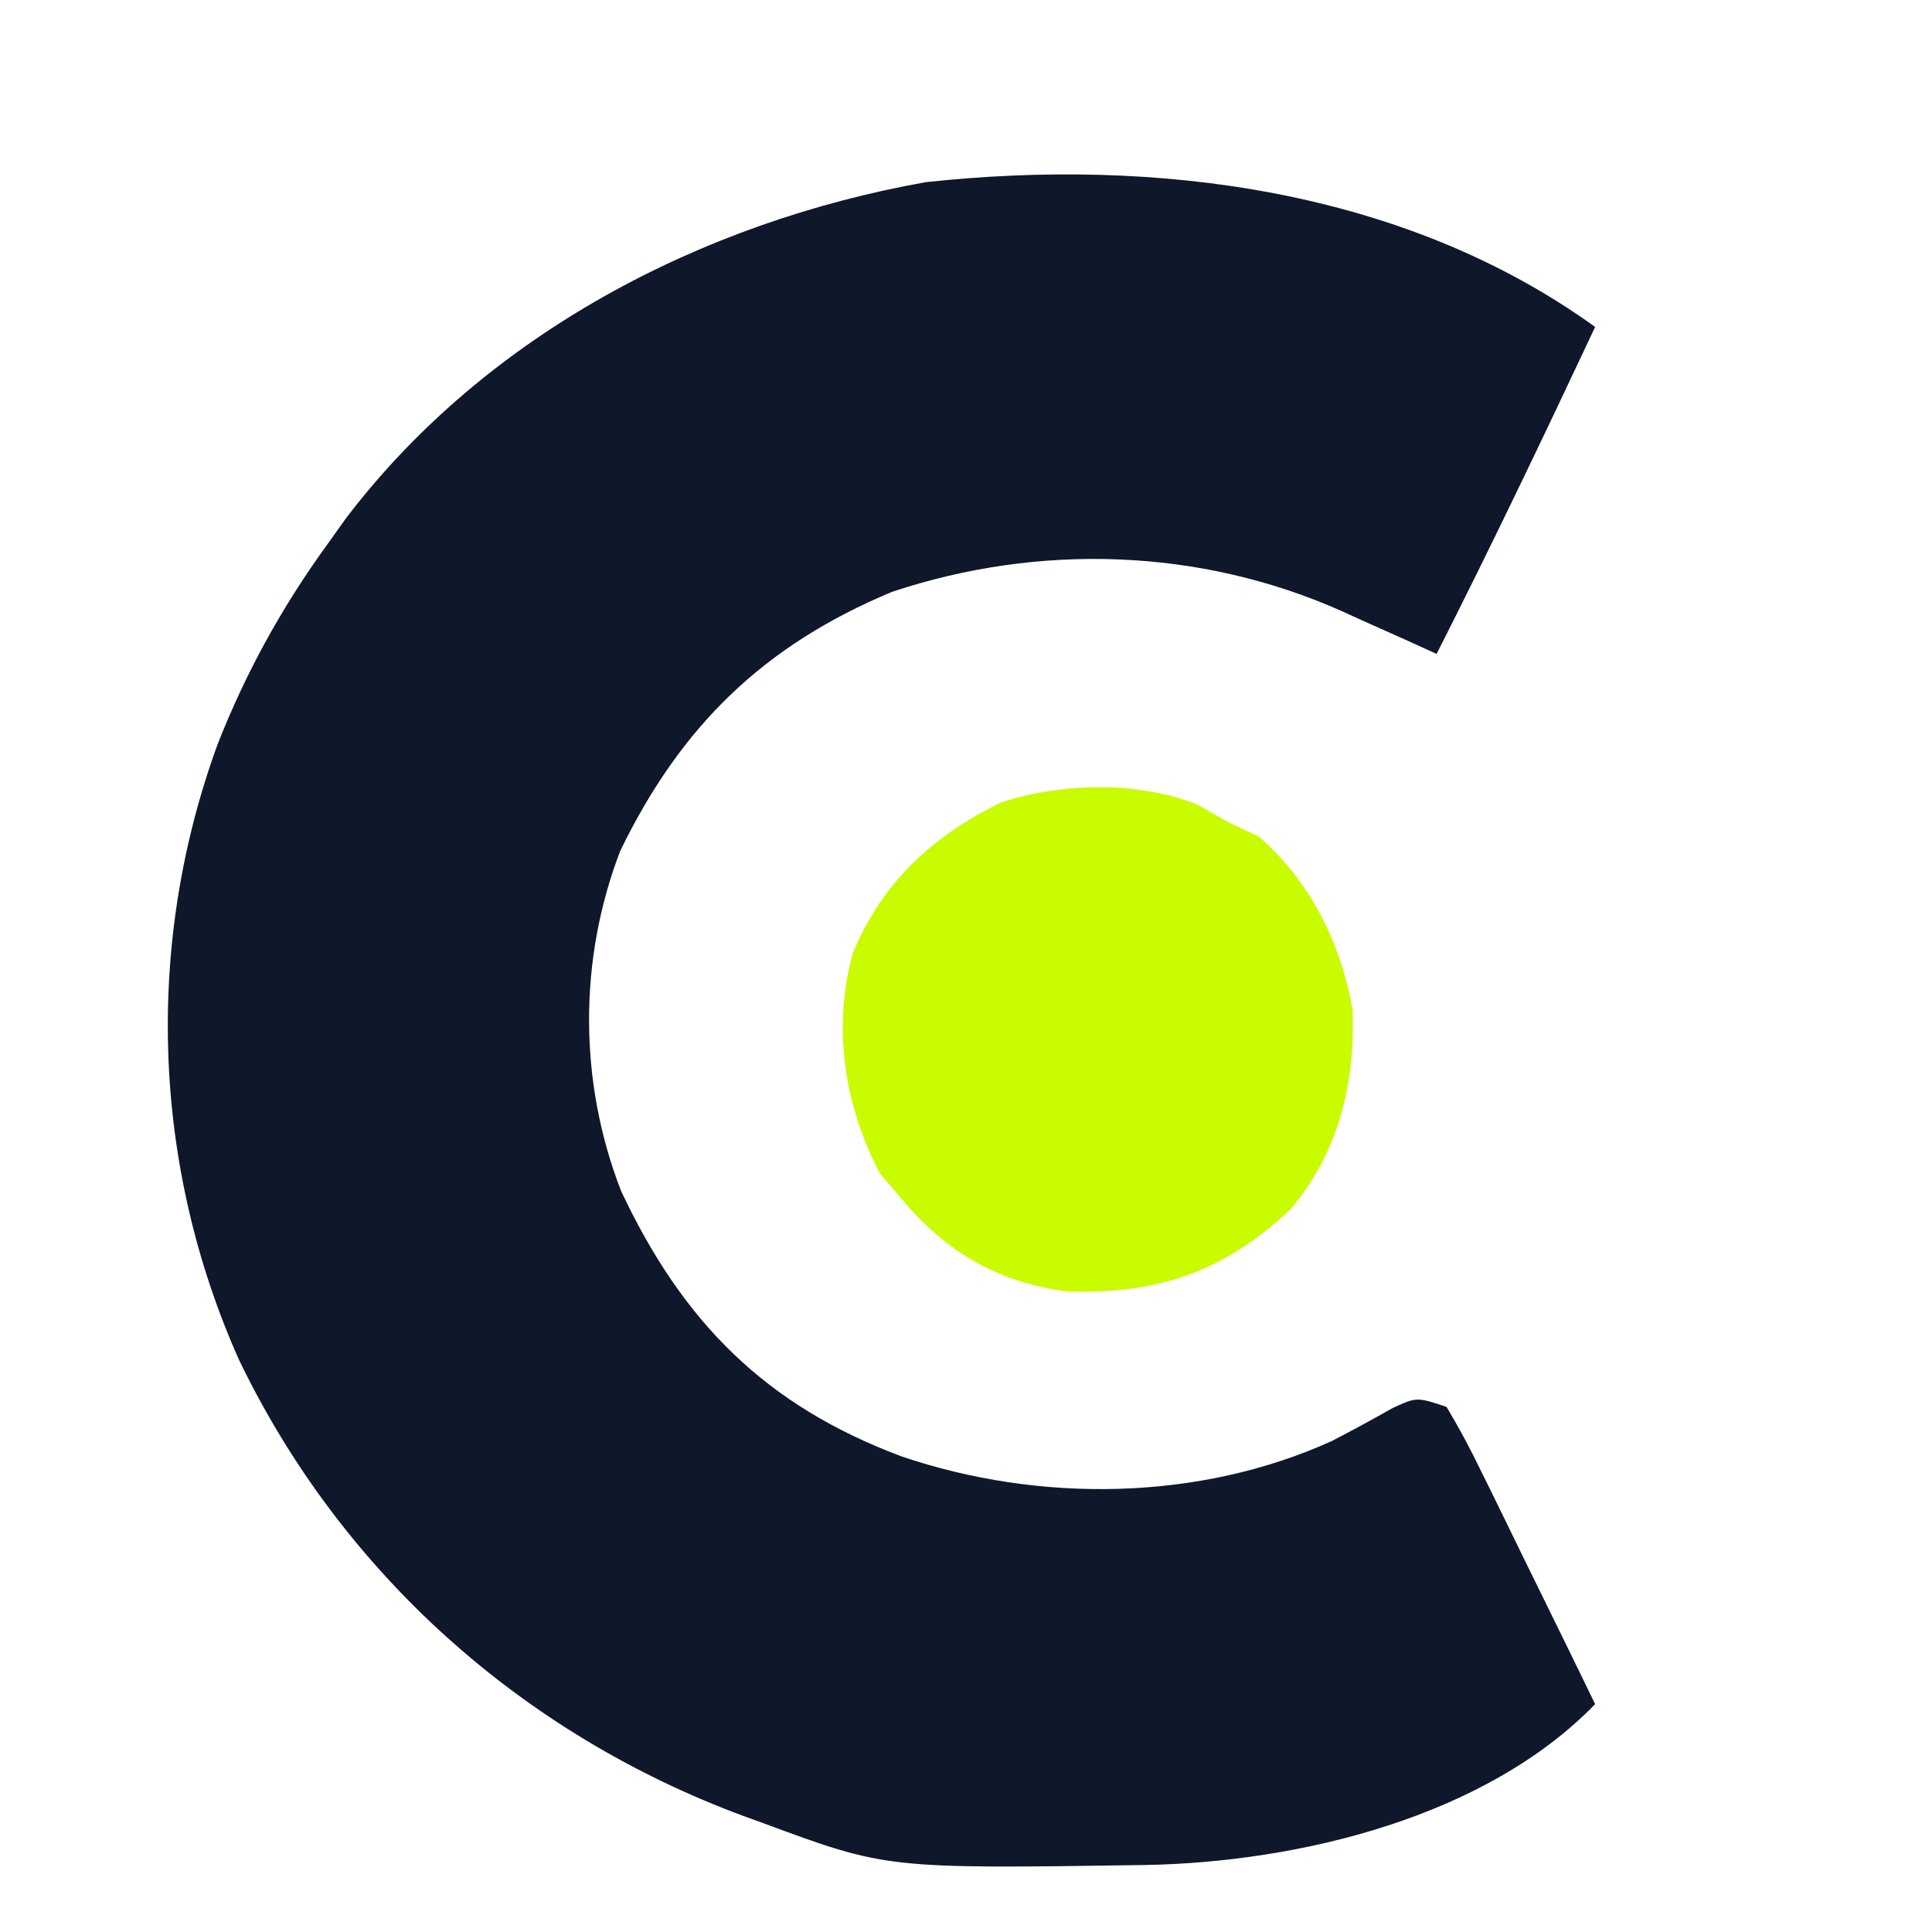
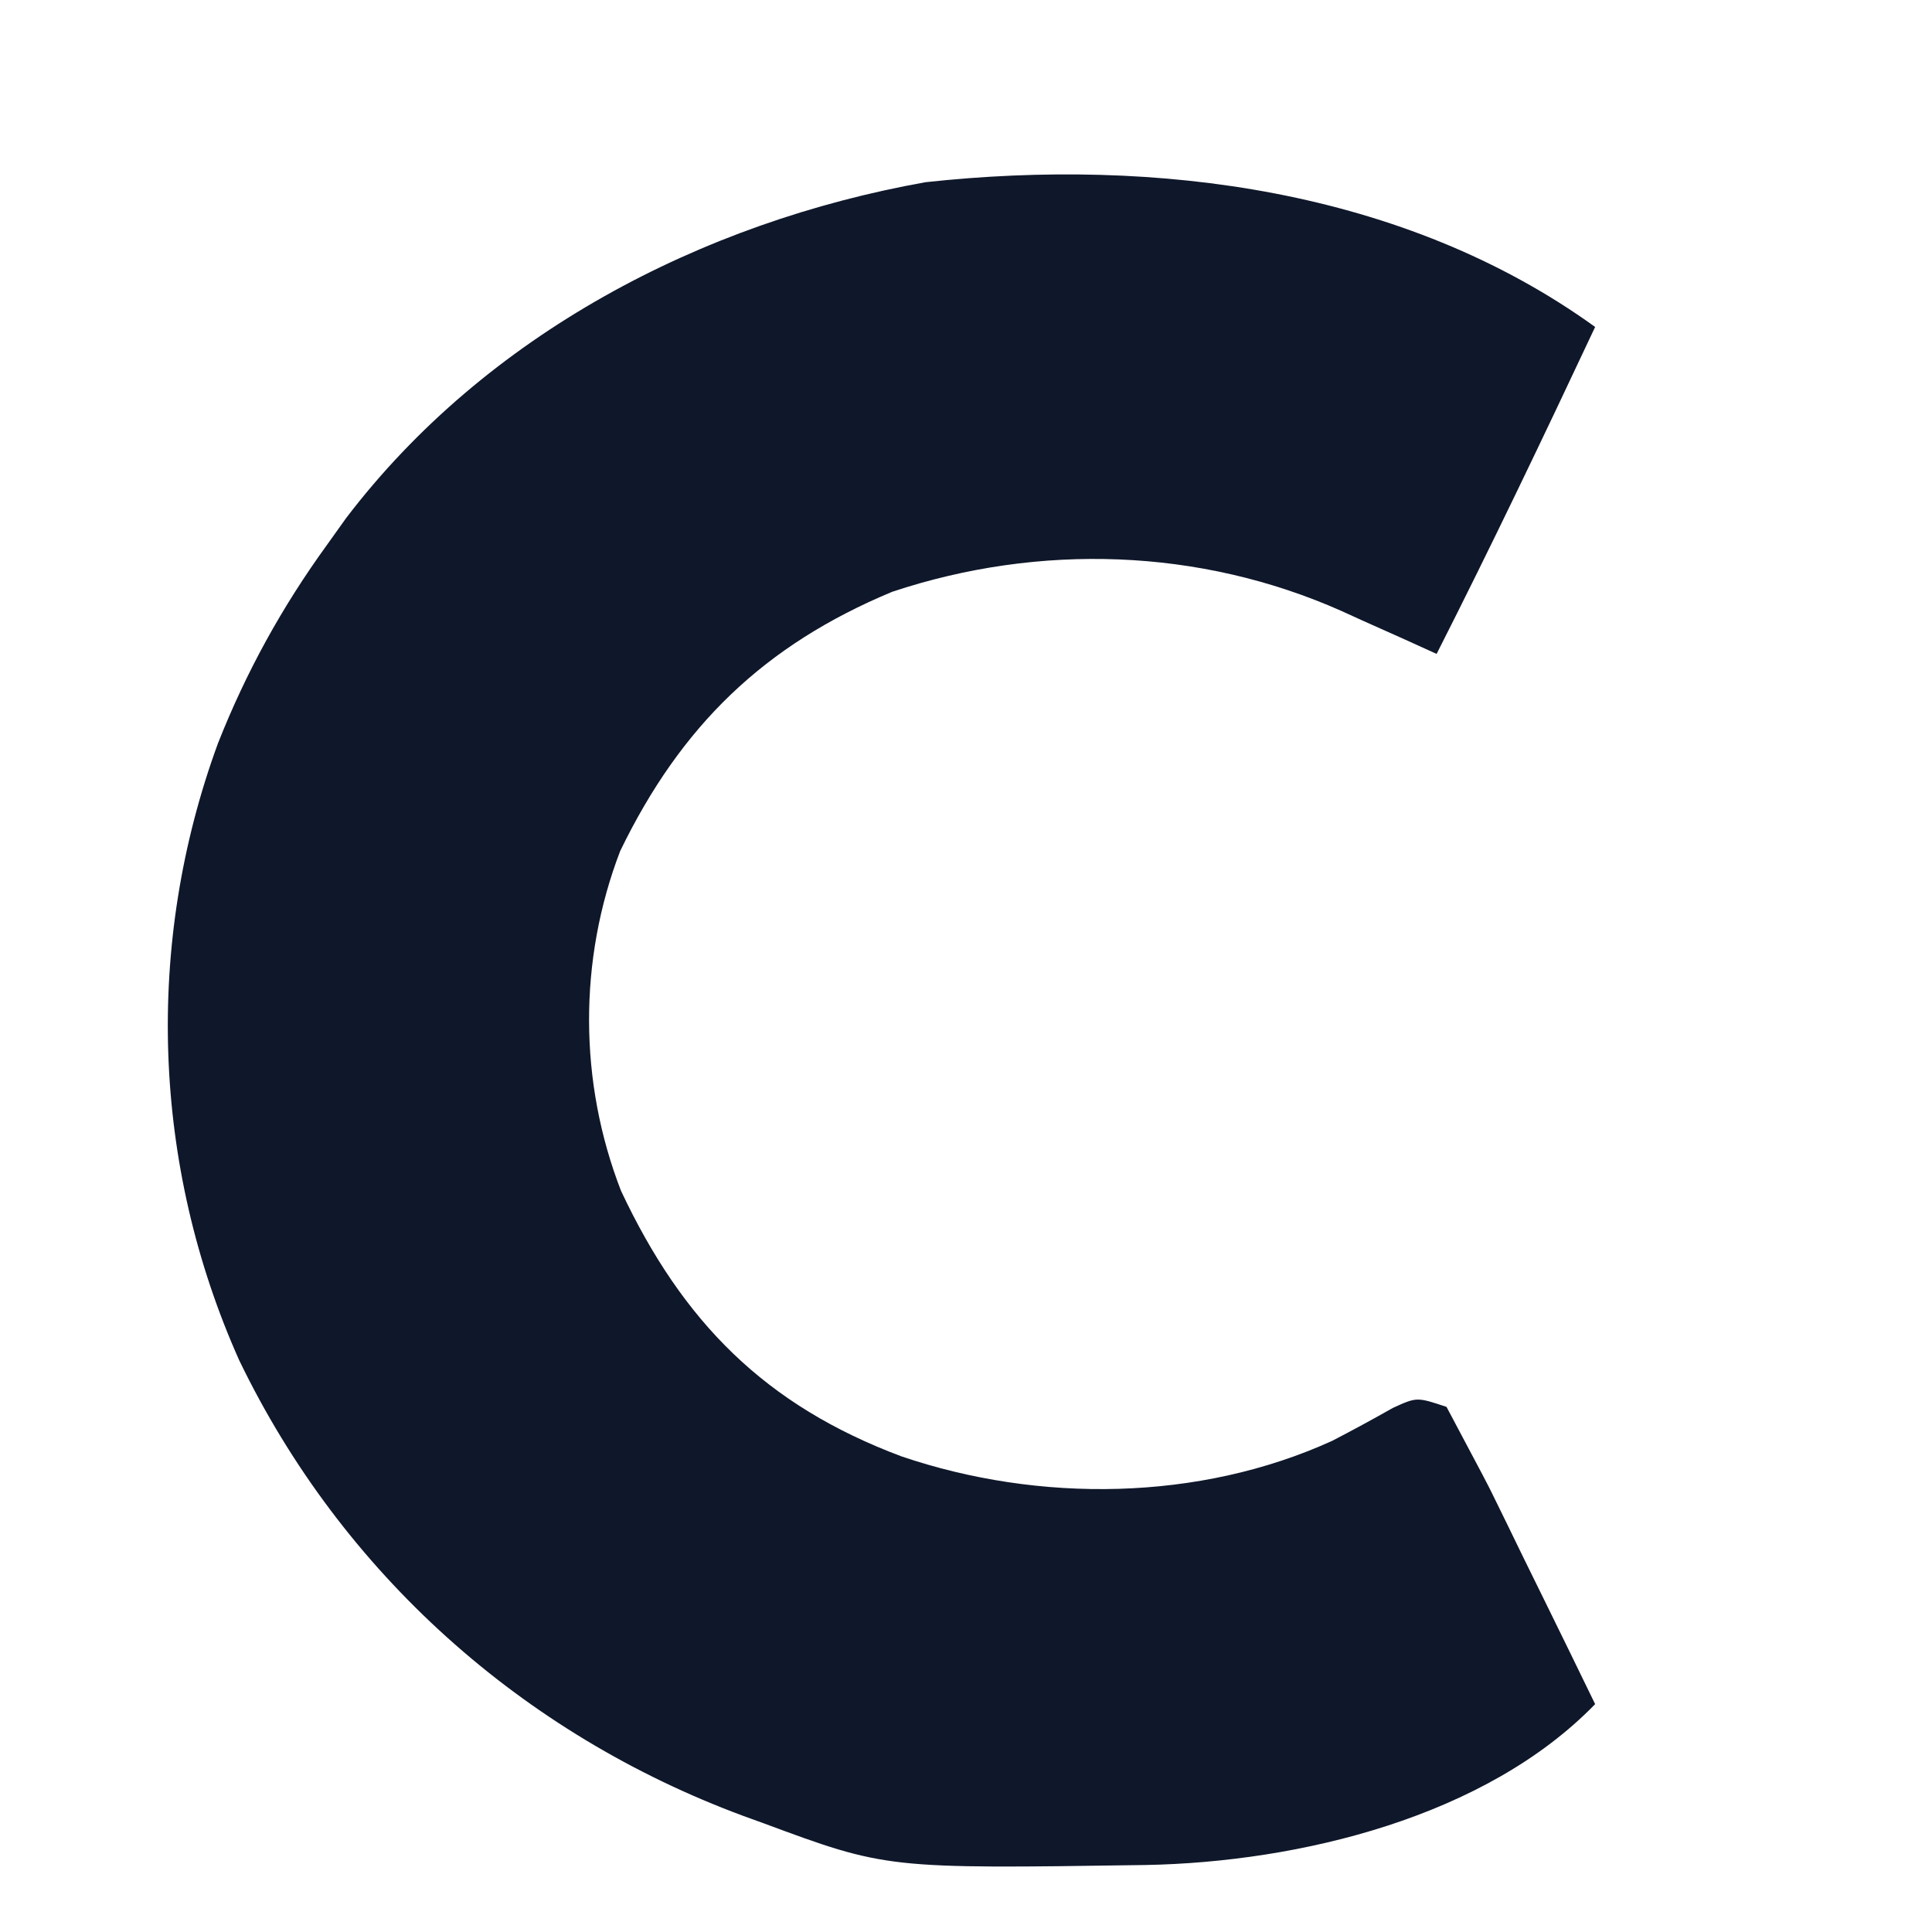
<svg xmlns="http://www.w3.org/2000/svg" version="1.1" width="195" height="195">
-   <path d="M0 0 C-5.201 11.069 -10.466 22.093 -16 33 C-17.062 32.518 -18.124 32.036 -19.219 31.539 C-20.646 30.901 -22.073 30.263 -23.5 29.625 C-24.196 29.308 -24.892 28.991 -25.609 28.664 C-39.891 22.317 -56.086 21.792 -70.941 26.727 C-83.891 32.118 -92.275 40.261 -98.402 52.891 C-102.628 63.899 -102.584 76.205 -98.32 87.191 C-92.089 100.447 -83.759 108.848 -70 114 C-56.11 118.708 -39.979 118.538 -26.547 112.43 C-24.487 111.36 -22.444 110.256 -20.426 109.109 C-18 108 -18 108 -15 109 C-13.678 111.207 -12.535 113.349 -11.426 115.66 C-11.097 116.325 -10.768 116.989 -10.43 117.674 C-9.381 119.799 -8.347 121.93 -7.312 124.062 C-6.604 125.504 -5.895 126.944 -5.186 128.385 C-3.446 131.918 -1.72 135.457 0 139 C-11.047 150.387 -29.801 154.947 -45.367 155.238 C-71.519 155.627 -71.519 155.627 -84 151 C-84.978 150.646 -84.978 150.646 -85.975 150.285 C-108.272 142.025 -126.475 125.801 -136.852 104.305 C-145.66 84.622 -146.427 62.263 -138.999 42.021 C-136.152 34.814 -132.548 28.277 -128 22 C-127.355 21.098 -126.711 20.195 -126.047 19.266 C-111.947 0.779 -90.229 -10.564 -67.59 -14.609 C-44.341 -17.139 -19.286 -13.913 0 0 Z " fill="#0F172A" transform="translate(161,33)" />
-   <path d="M0 0 C1.011 0.578 2.021 1.155 3.062 1.75 C4.073 2.224 5.084 2.699 6.125 3.188 C11.319 7.719 14.363 13.847 15.578 20.629 C15.874 28.069 14.185 35.081 9.297 40.824 C2.583 47.129 -4.026 49.381 -13.191 49.102 C-20.159 48.21 -25.448 45.137 -29.938 39.75 C-30.659 38.904 -31.381 38.059 -32.125 37.188 C-35.726 30.357 -36.966 22.342 -34.82 14.844 C-31.802 7.685 -26.813 3.166 -19.938 -0.25 C-13.943 -2.248 -5.917 -2.446 0 0 Z " fill="#CAFC00" transform="translate(120.938,81.25)" />
+   <path d="M0 0 C-5.201 11.069 -10.466 22.093 -16 33 C-17.062 32.518 -18.124 32.036 -19.219 31.539 C-20.646 30.901 -22.073 30.263 -23.5 29.625 C-24.196 29.308 -24.892 28.991 -25.609 28.664 C-39.891 22.317 -56.086 21.792 -70.941 26.727 C-83.891 32.118 -92.275 40.261 -98.402 52.891 C-102.628 63.899 -102.584 76.205 -98.32 87.191 C-92.089 100.447 -83.759 108.848 -70 114 C-56.11 118.708 -39.979 118.538 -26.547 112.43 C-24.487 111.36 -22.444 110.256 -20.426 109.109 C-18 108 -18 108 -15 109 C-11.097 116.325 -10.768 116.989 -10.43 117.674 C-9.381 119.799 -8.347 121.93 -7.312 124.062 C-6.604 125.504 -5.895 126.944 -5.186 128.385 C-3.446 131.918 -1.72 135.457 0 139 C-11.047 150.387 -29.801 154.947 -45.367 155.238 C-71.519 155.627 -71.519 155.627 -84 151 C-84.978 150.646 -84.978 150.646 -85.975 150.285 C-108.272 142.025 -126.475 125.801 -136.852 104.305 C-145.66 84.622 -146.427 62.263 -138.999 42.021 C-136.152 34.814 -132.548 28.277 -128 22 C-127.355 21.098 -126.711 20.195 -126.047 19.266 C-111.947 0.779 -90.229 -10.564 -67.59 -14.609 C-44.341 -17.139 -19.286 -13.913 0 0 Z " fill="#0F172A" transform="translate(161,33)" />
</svg>